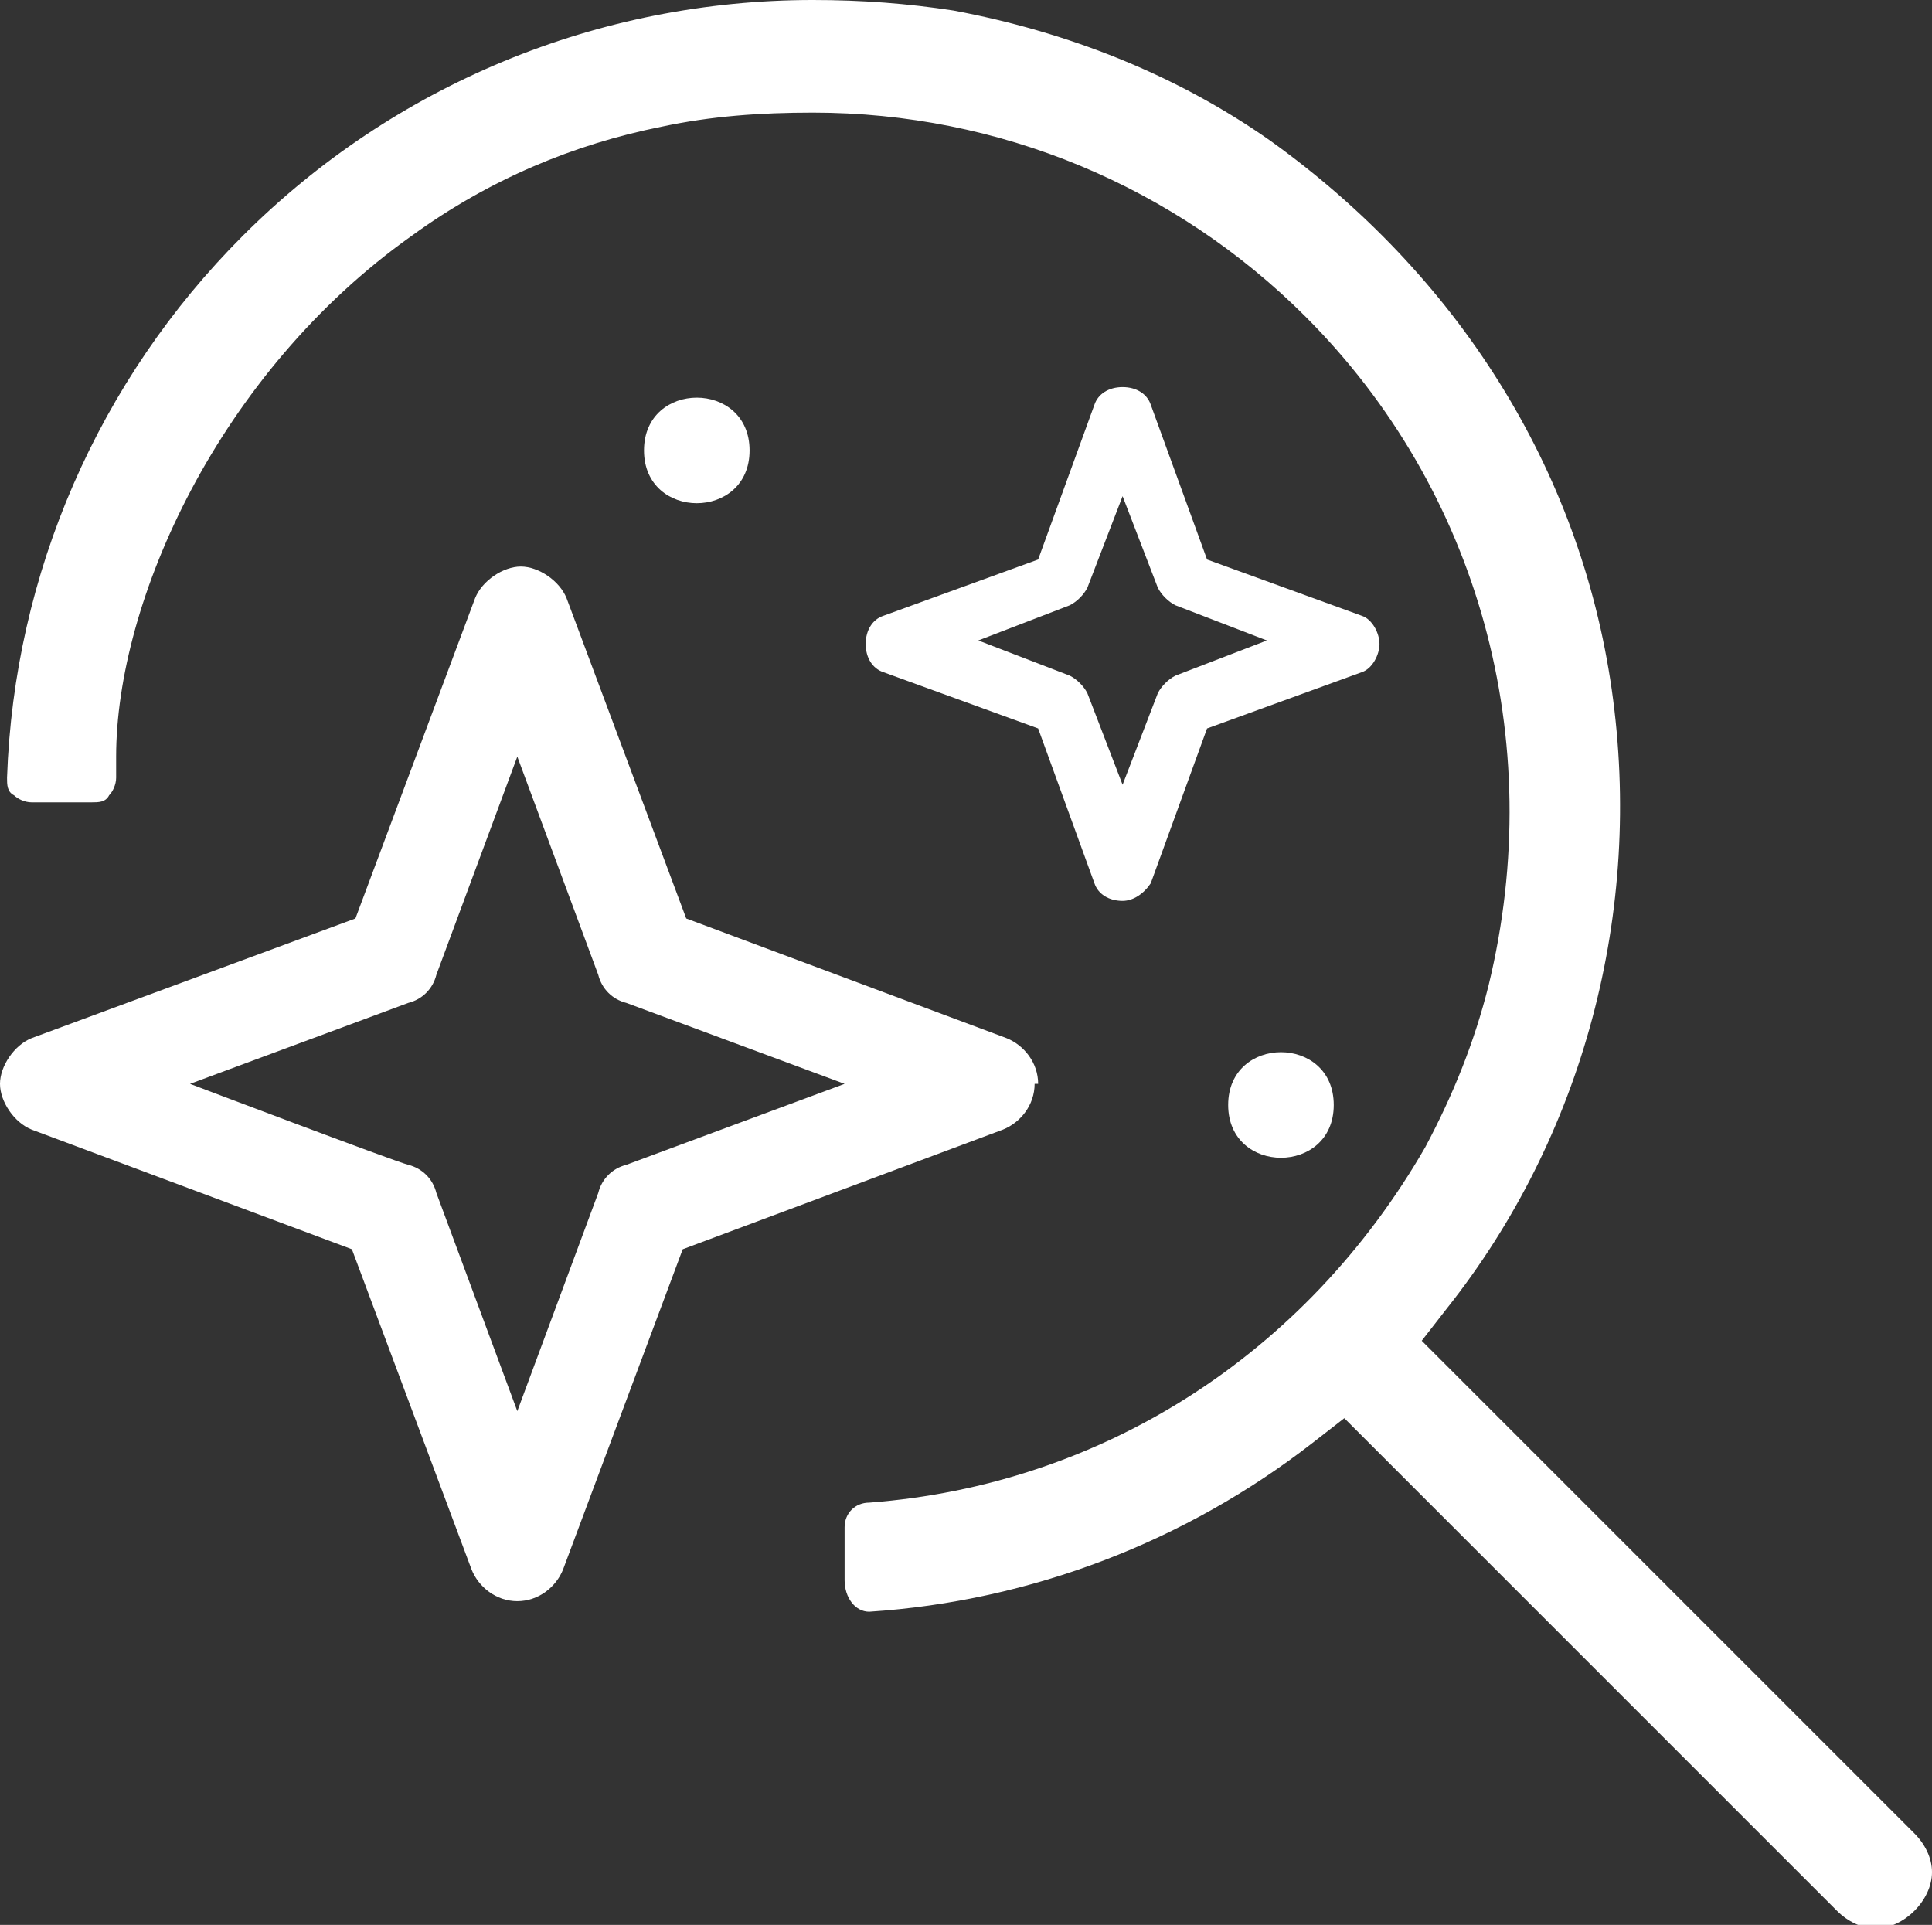
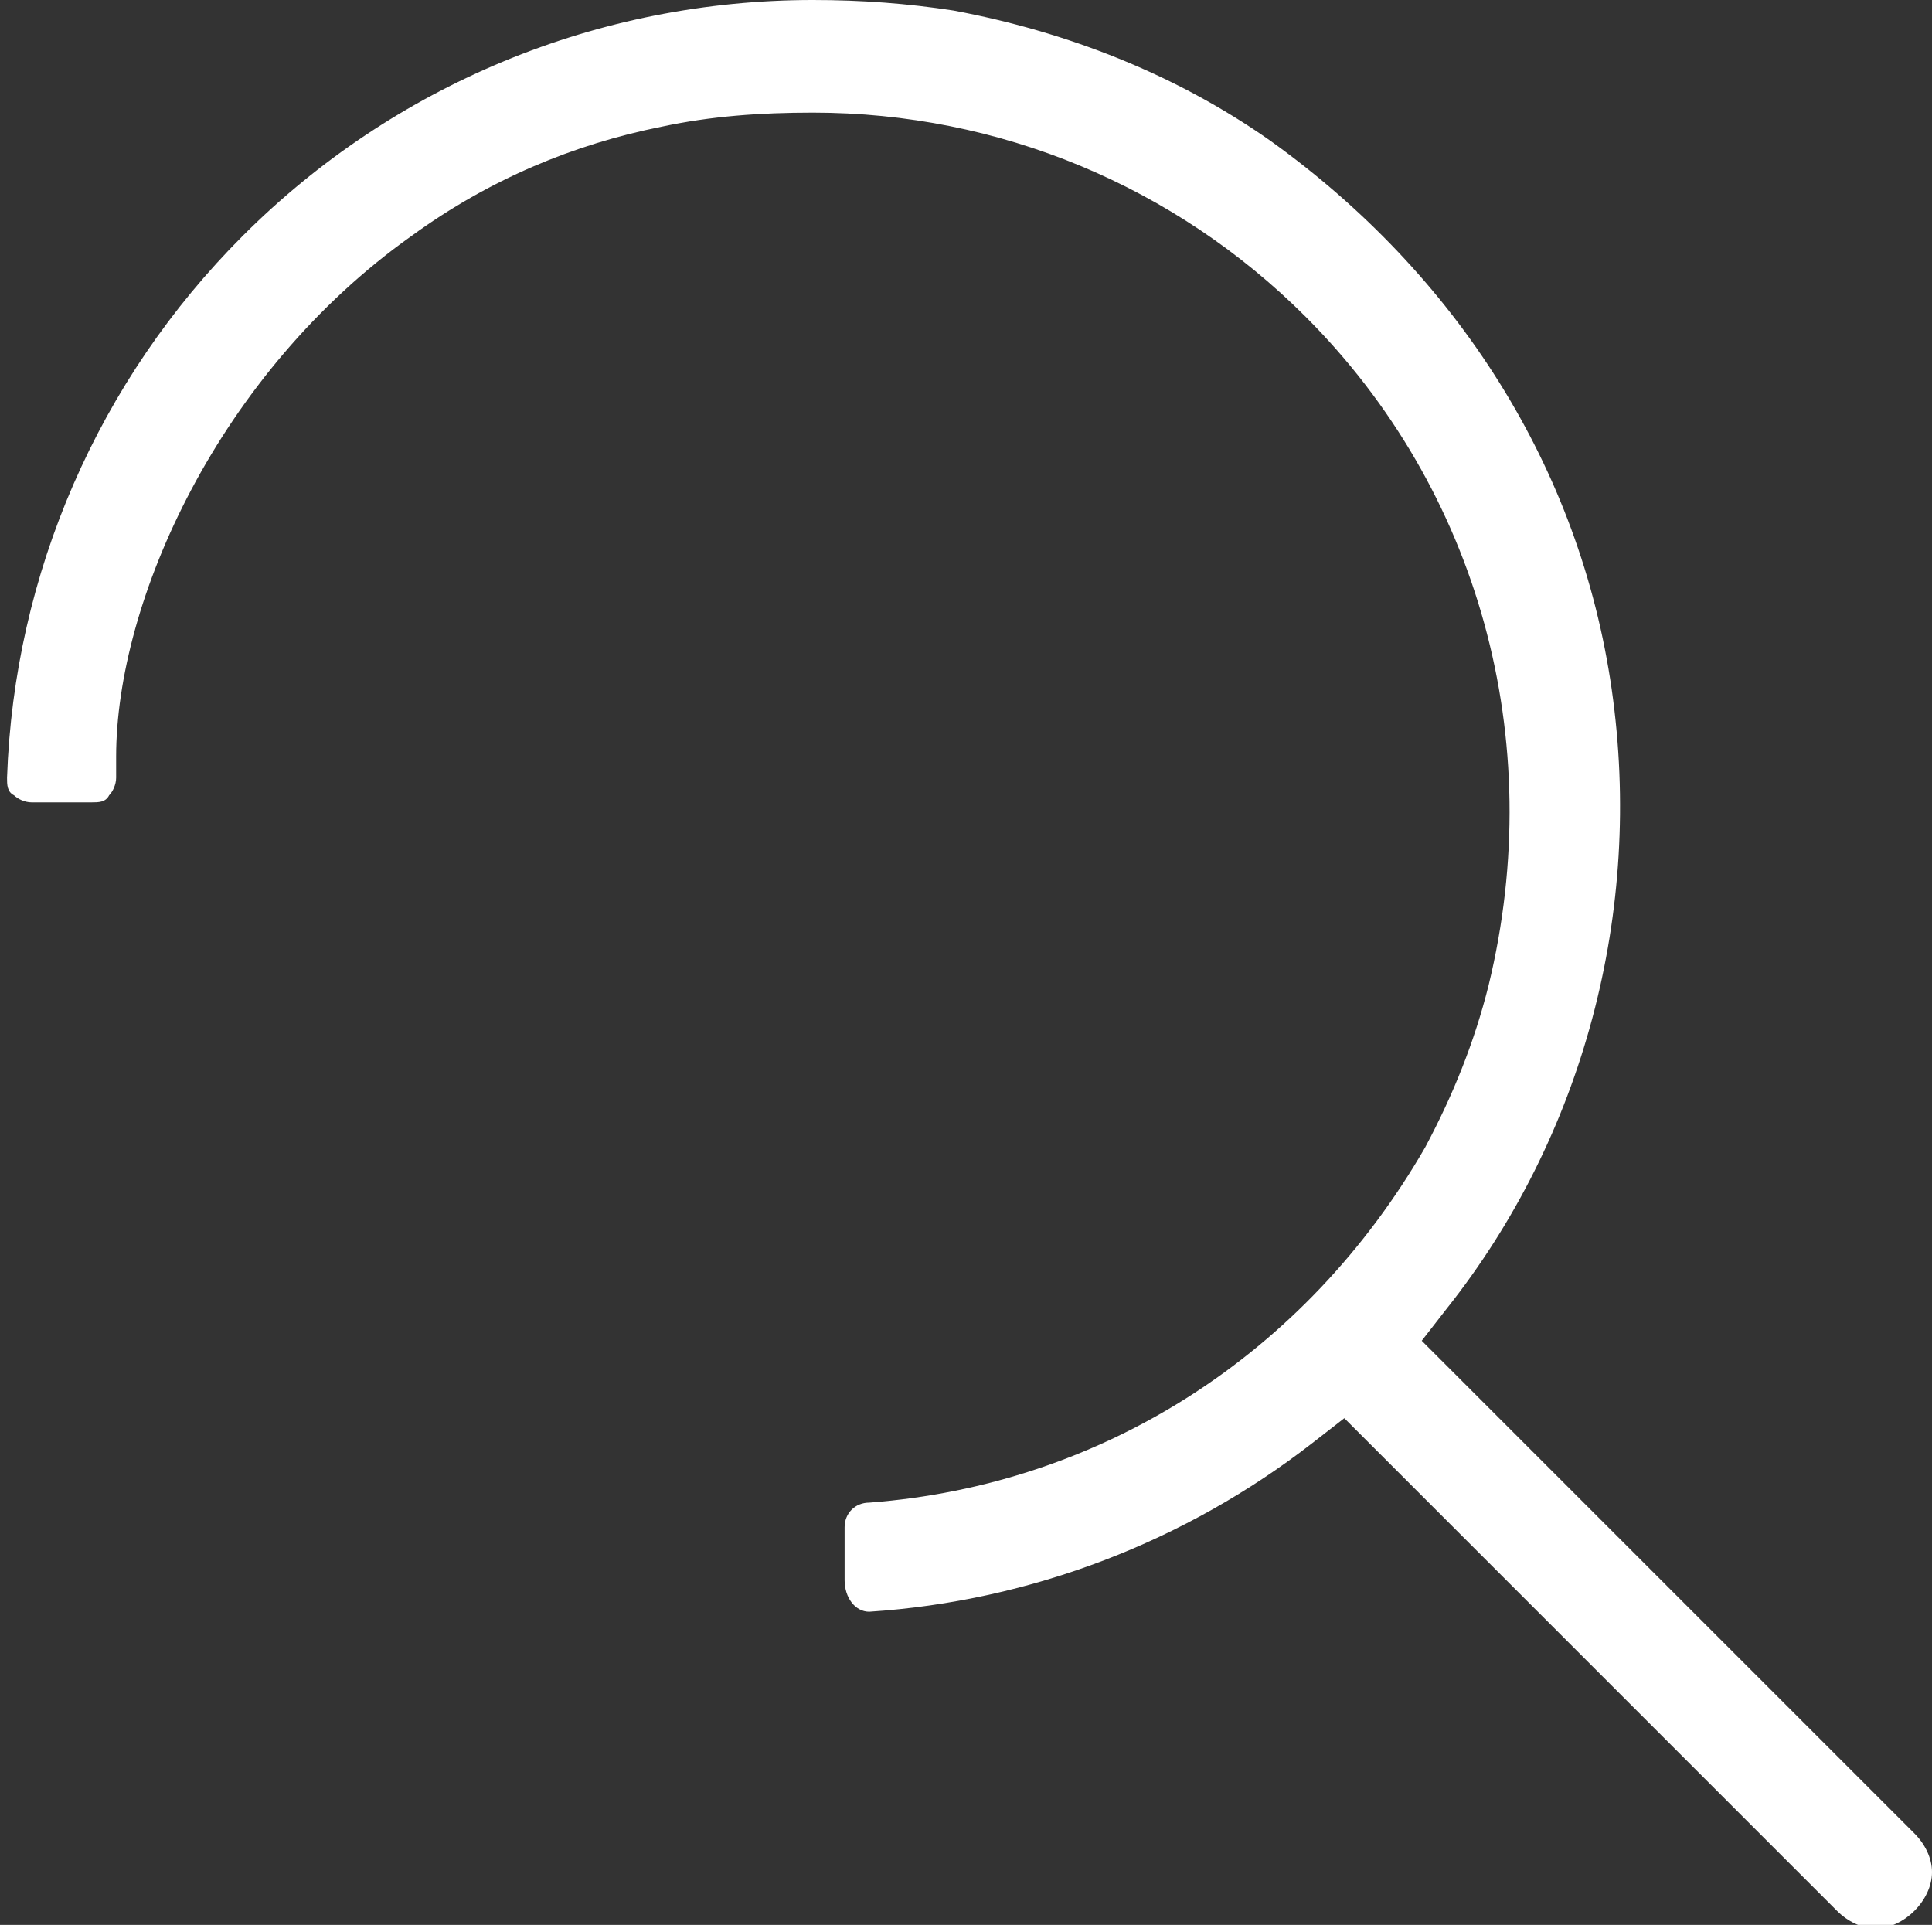
<svg xmlns="http://www.w3.org/2000/svg" id="Laag_1" version="1.1" viewBox="0 0 54.9 54.7">
  <rect x="0" y="0" width="54.9" height="54.7" fill="#333333" stroke="none" />
  <defs>
    <style>.st0{fill:#fff;fill-rule:evenodd}</style>
  </defs>
-   <path d="M21.3 12.8c0-2-3-2-3 0s3 2 3 0ZM34.9 31.4c0 2 3 2 3 0s-3-2-3 0ZM29.5 30.8c0-.6-.4-1.1-.9-1.3l-9.1-3.4-3.4-9.1c-.2-.5-.8-.9-1.3-.9s-1.1.4-1.3.9l-3.4 9.1-9.2 3.4c-.5.2-.9.8-.9 1.3s.4 1.1.9 1.3l9.1 3.4 3.4 9.1c.2.5.7.9 1.3.9s1.1-.4 1.3-.9l3.4-9.1 9.1-3.4c.5-.2.9-.7.9-1.3Zm-11.7 2.3c-.4.1-.7.4-.8.8l-2.3 6.2-2.3-6.2c-.1-.4-.4-.7-.8-.8s-6.2-2.3-6.2-2.3l6.2-2.3c.4-.1.7-.4.8-.8l2.3-6.2 2.3 6.2c.1.4.4.7.8.8l6.2 2.3-6.2 2.3ZM39.2 18.3c0-.3-.2-.7-.5-.8l-4.4-1.6-1.6-4.4c-.1-.3-.4-.5-.8-.5s-.7.2-.8.5l-1.6 4.4-4.4 1.6c-.3.1-.5.4-.5.8s.2.7.5.8l4.4 1.6 1.6 4.4c.1.3.4.5.8.5.3 0 .6-.2.8-.5l1.6-4.4 4.4-1.6c.3-.1.5-.5.5-.8Zm-5.8.9c-.2.1-.4.3-.5.5l-1 2.6-1-2.6c-.1-.2-.3-.4-.5-.5l-2.6-1 2.6-1c.2-.1.4-.3.5-.5l1-2.6 1 2.6c.1.2.3.4.5.5l2.6 1-2.6 1Z" class="st0" />
  <path d="m54.4 52.1-14-14 .7-.9c3.9-4.9 5.6-11.3 4.7-17.6-.9-6.3-4.4-11.8-9.7-15.6-2.7-1.9-5.8-3.1-9-3.7-1.3-.2-2.6-.3-4-.3C17 0 11.2 2.4 6.9 6.7 2.8 10.8.4 16.3.2 22.1c0 .2 0 .4.2.5.1.1.3.2.5.2h1.7c.2 0 .4 0 .5-.2.1-.1.2-.3.2-.5v-.6c0-4.4 2.9-10.9 8.4-14.8 2.2-1.6 4.6-2.6 7.1-3.1 1.4-.3 2.8-.4 4.3-.4 5.3 0 10.3 2.1 14 5.8 4.9 4.9 6.9 12 5.2 19-.4 1.6-1 3.1-1.8 4.6-3.4 5.9-9.2 9.6-15.8 10.1-.4 0-.7.3-.7.7v1.5c0 .5.3.9.7.9 4.6-.3 9-2 12.6-4.8l.9-.7 14 14c.3.3.7.5 1.1.5s.8-.2 1.1-.5c.3-.3.5-.7.5-1.1s-.2-.8-.5-1.1Z" class="st0" />
</svg>